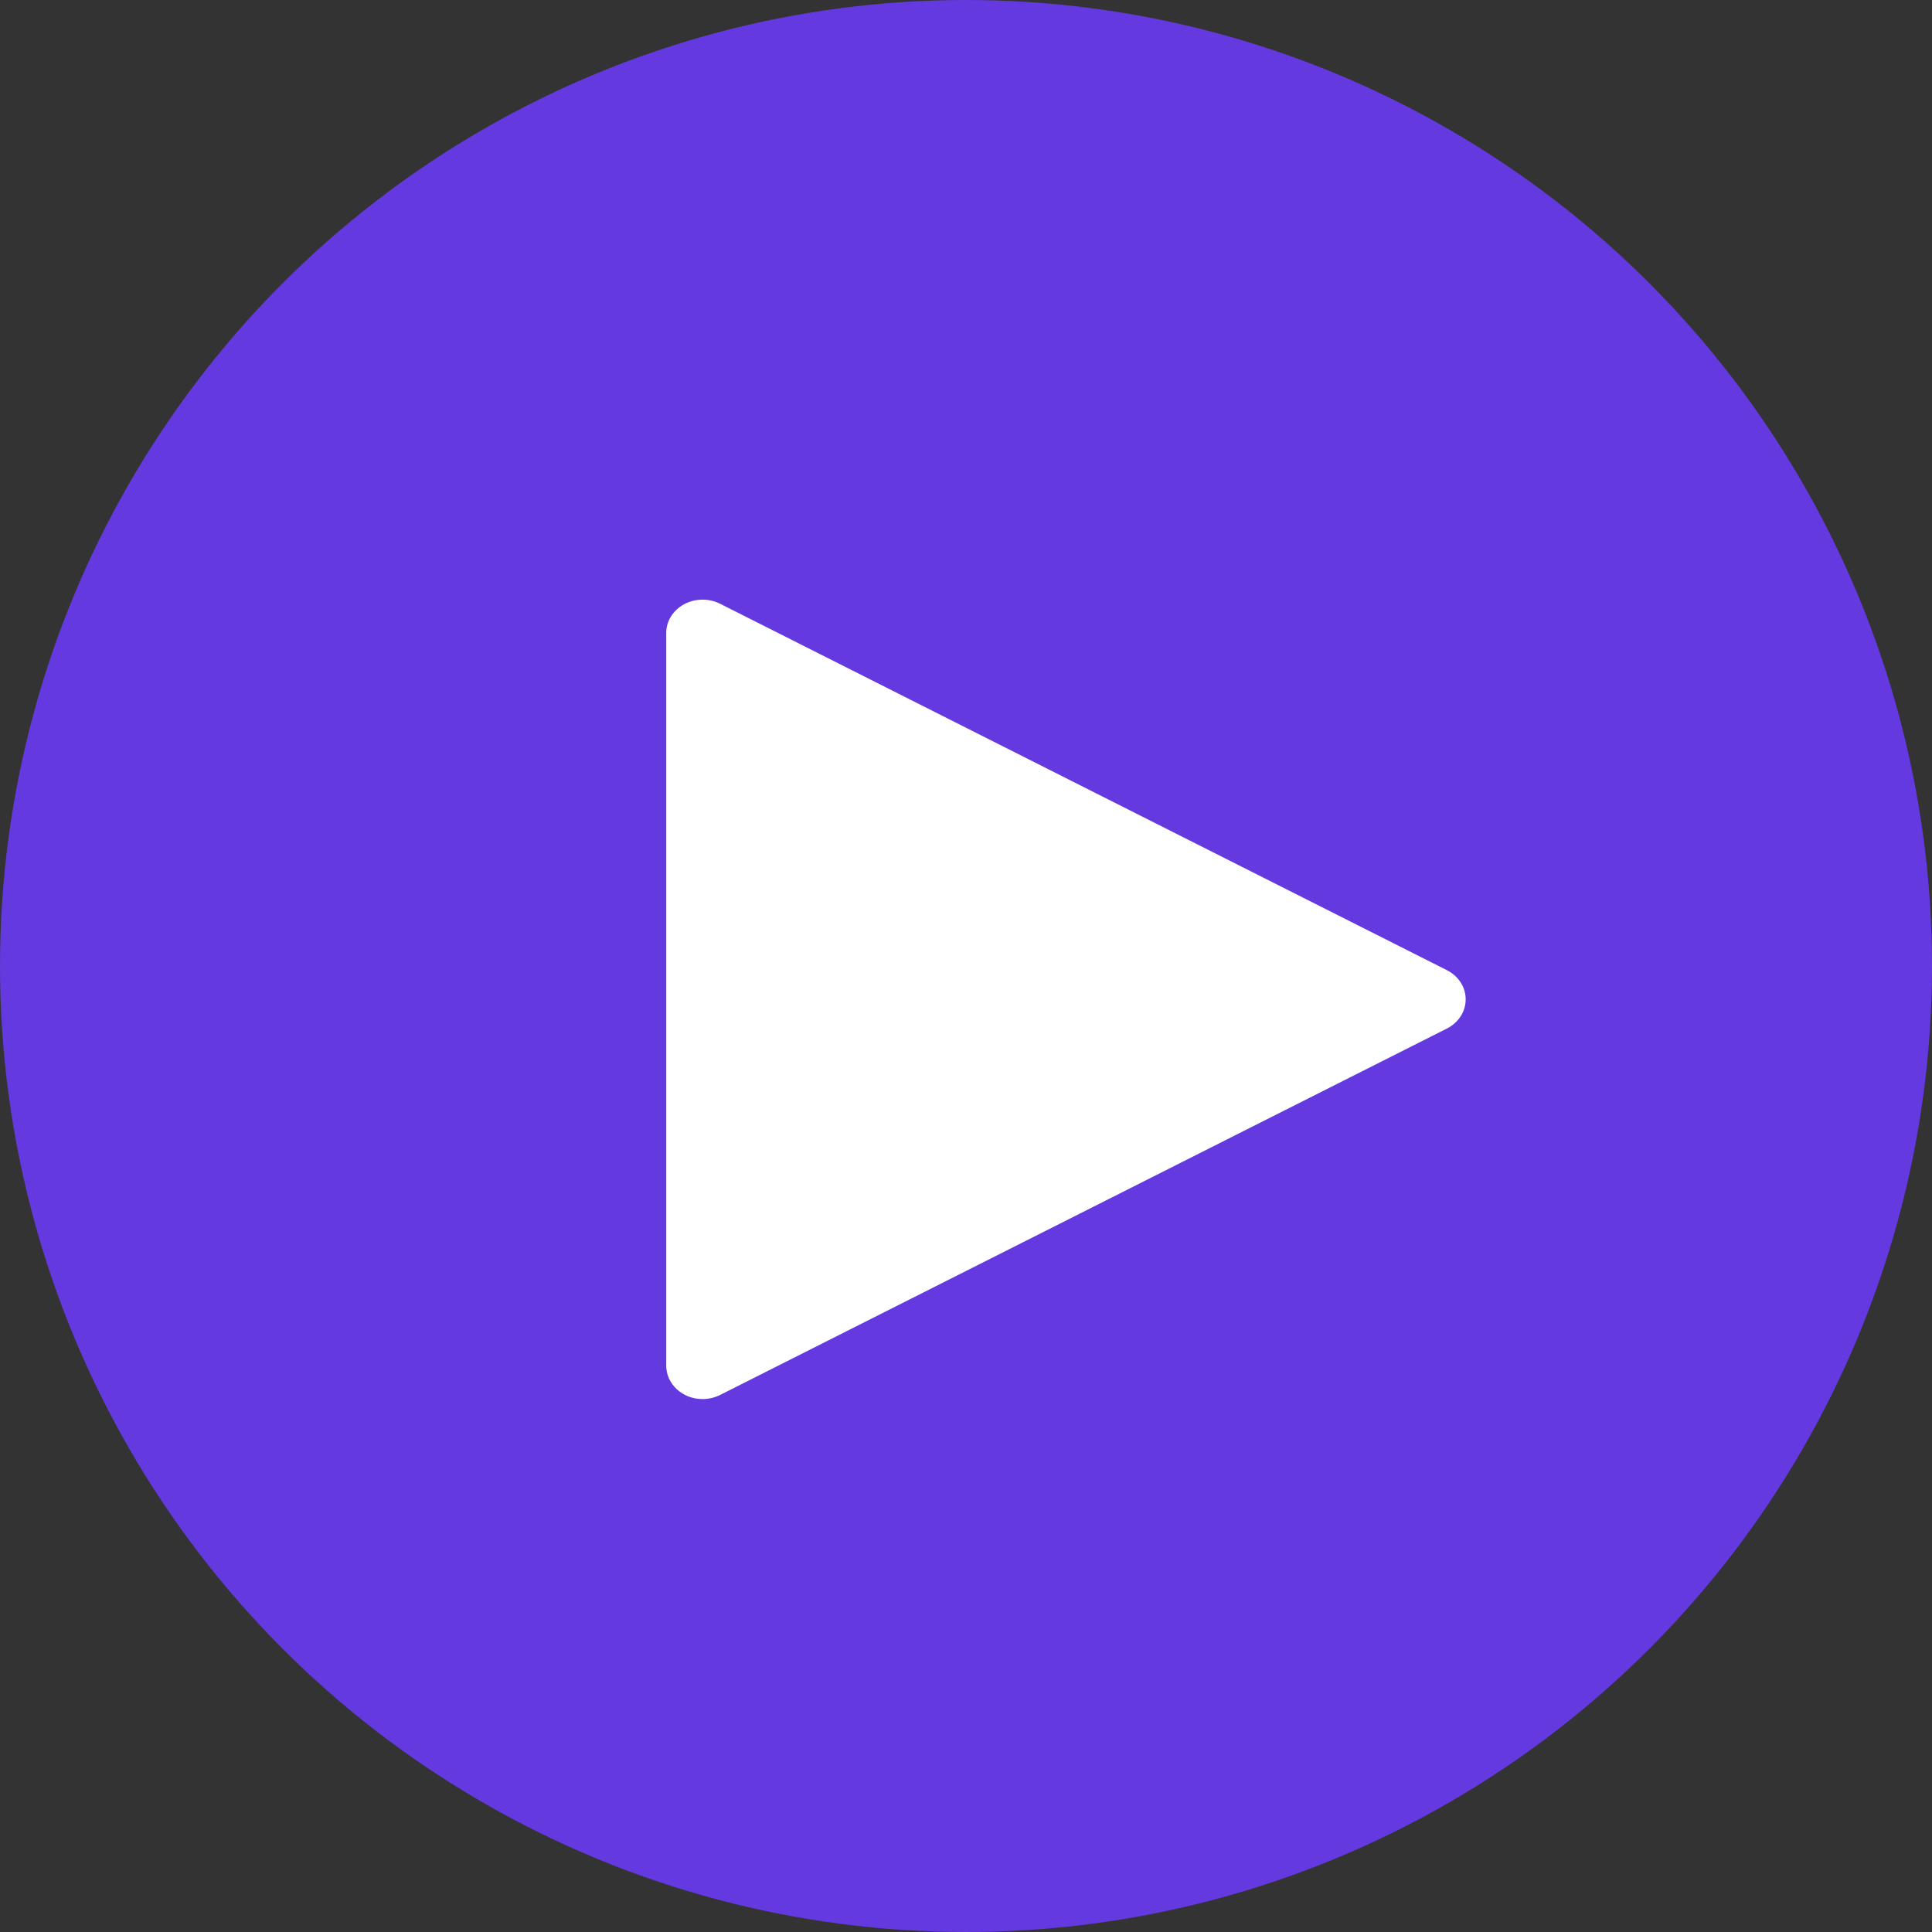
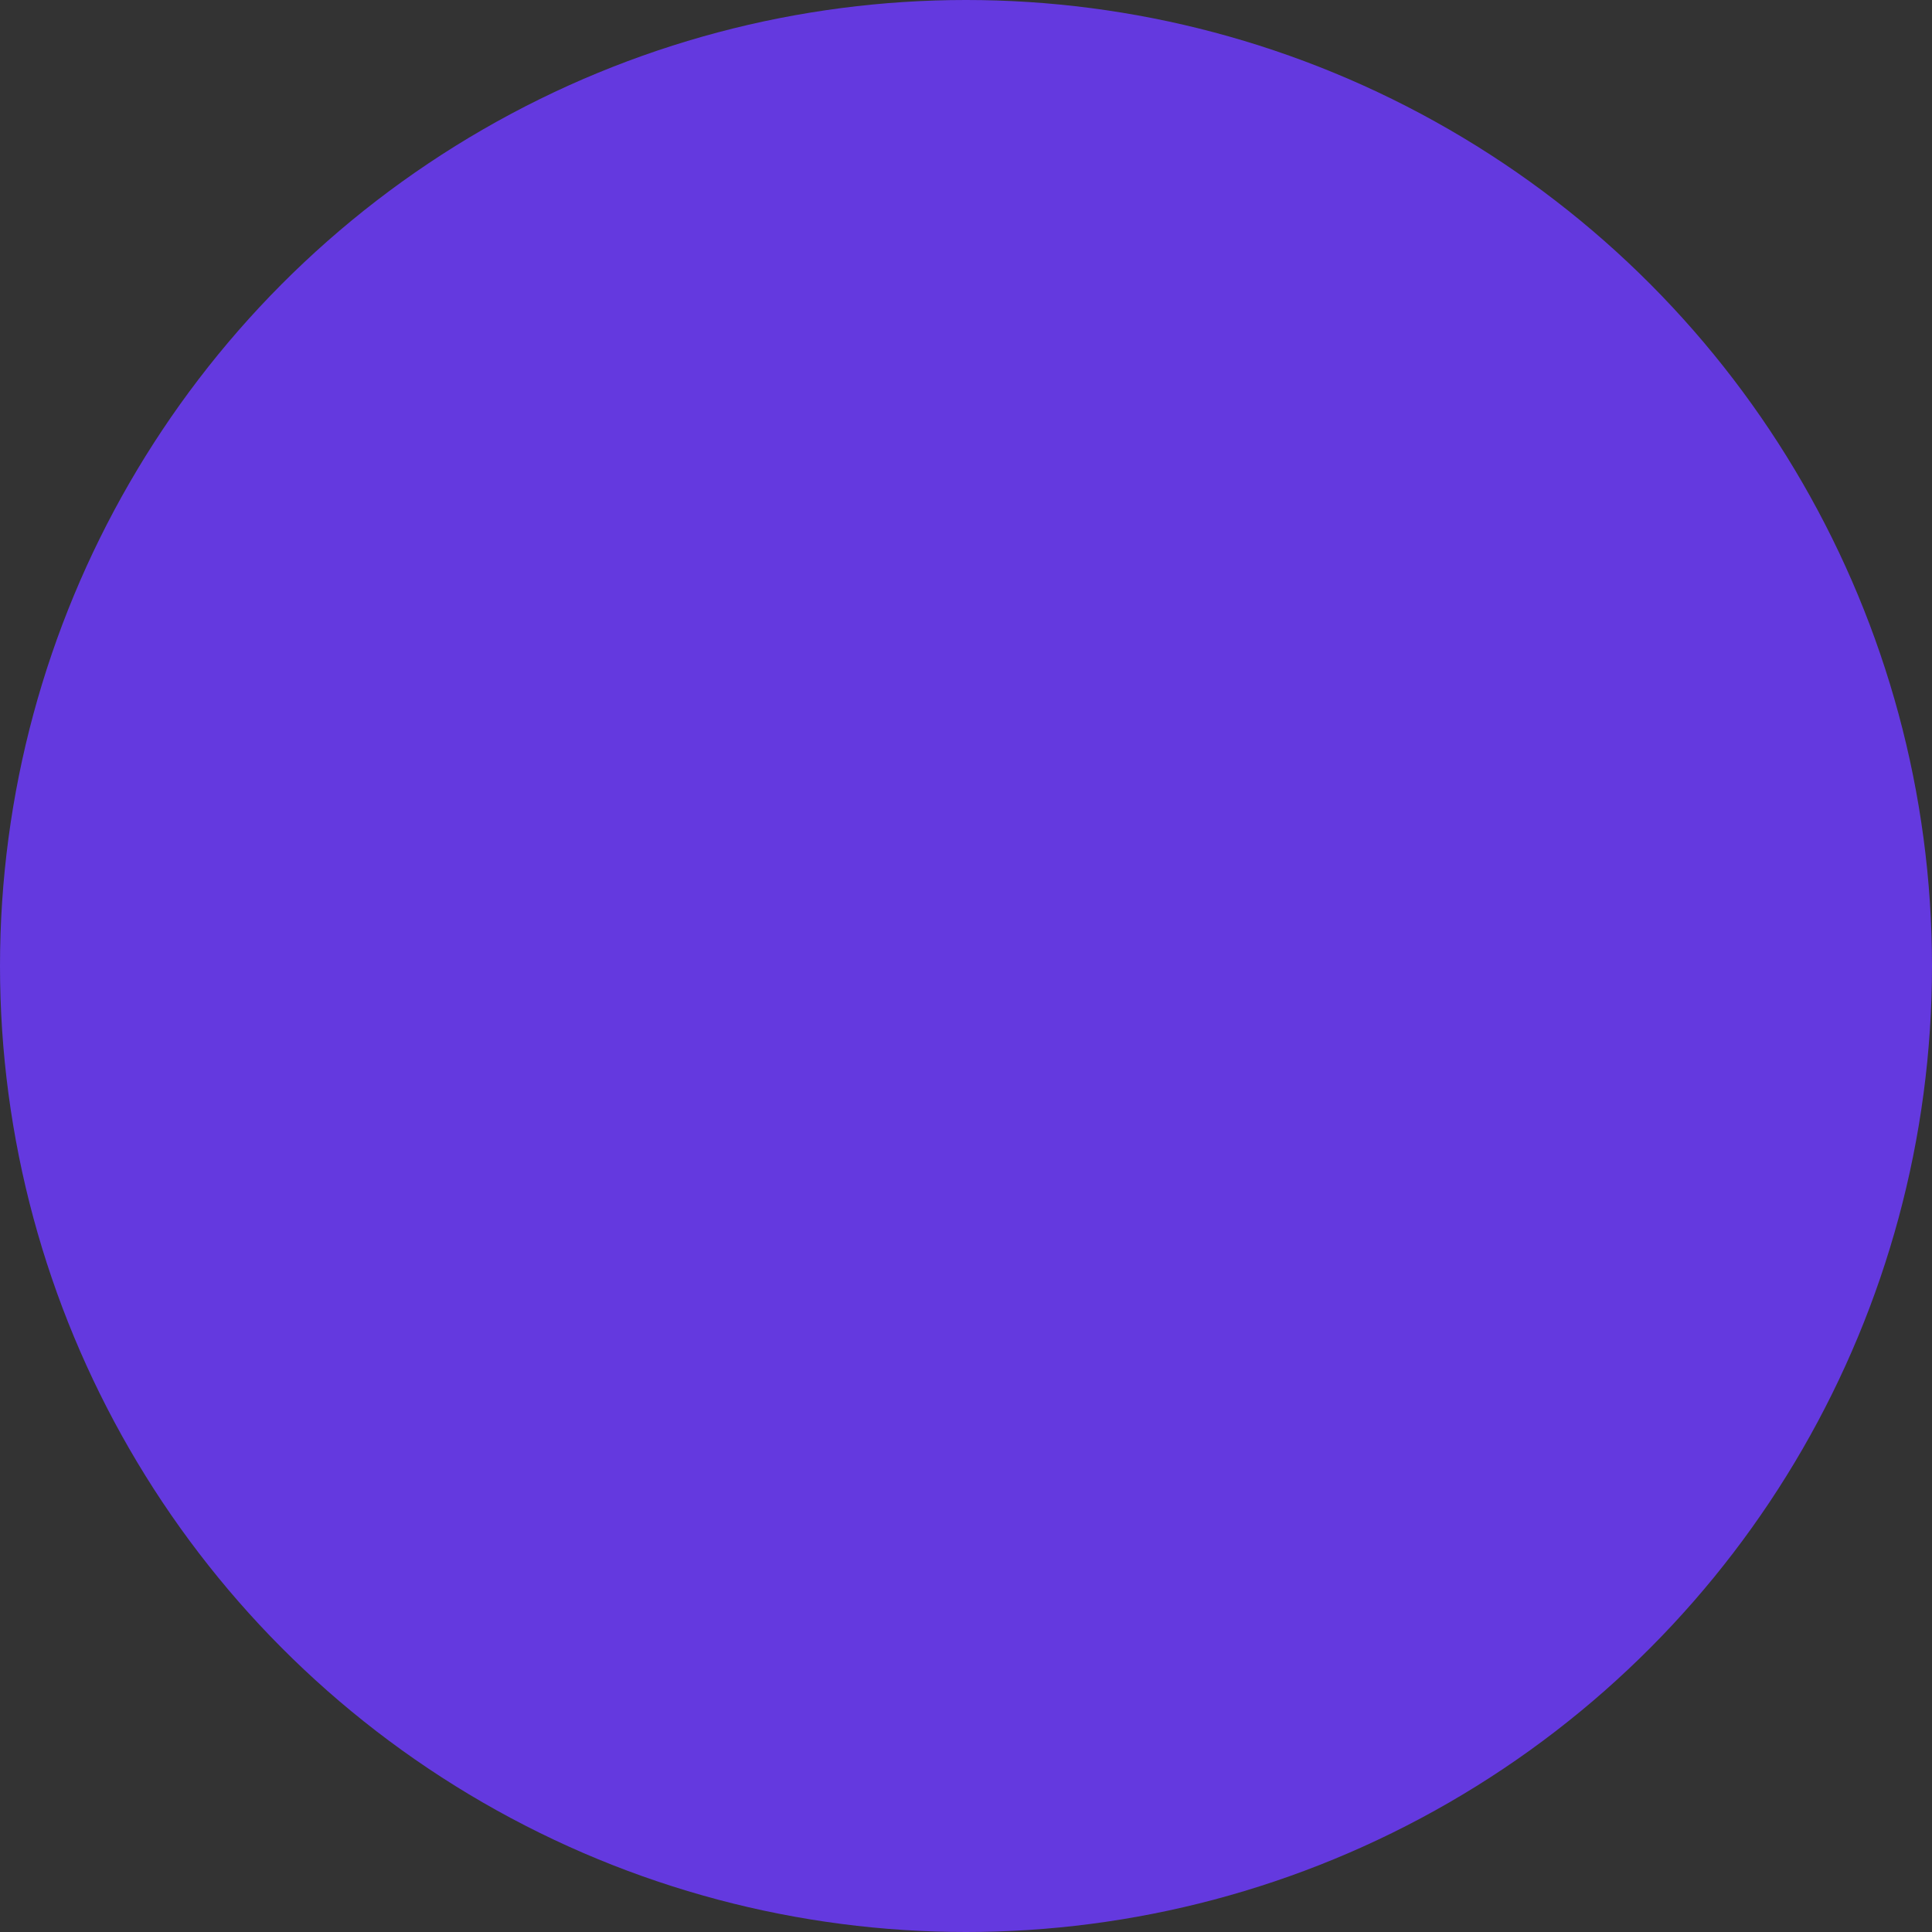
<svg xmlns="http://www.w3.org/2000/svg" width="32" height="32" viewBox="0 0 32 32" fill="none">
  <rect x="0" y="0" width="32" height="32" fill="#333333" stroke="none" />
  <circle cx="16" cy="16" r="16" fill="#6439DF" />
-   <path d="M11.637 23.173C11.477 23.173 11.324 23.115 11.211 23.011C11.099 22.908 11.035 22.768 11.035 22.621V10.483C11.035 10.387 11.062 10.293 11.114 10.21C11.166 10.127 11.241 10.057 11.331 10.008C11.421 9.96 11.523 9.933 11.628 9.932C11.732 9.93 11.835 9.954 11.927 10L23.965 16.069C24.059 16.117 24.138 16.187 24.193 16.272C24.248 16.357 24.276 16.453 24.276 16.552C24.276 16.651 24.248 16.748 24.193 16.833C24.138 16.918 24.059 16.988 23.965 17.036L11.927 23.105C11.838 23.149 11.739 23.173 11.637 23.173Z" fill="white" />
</svg>